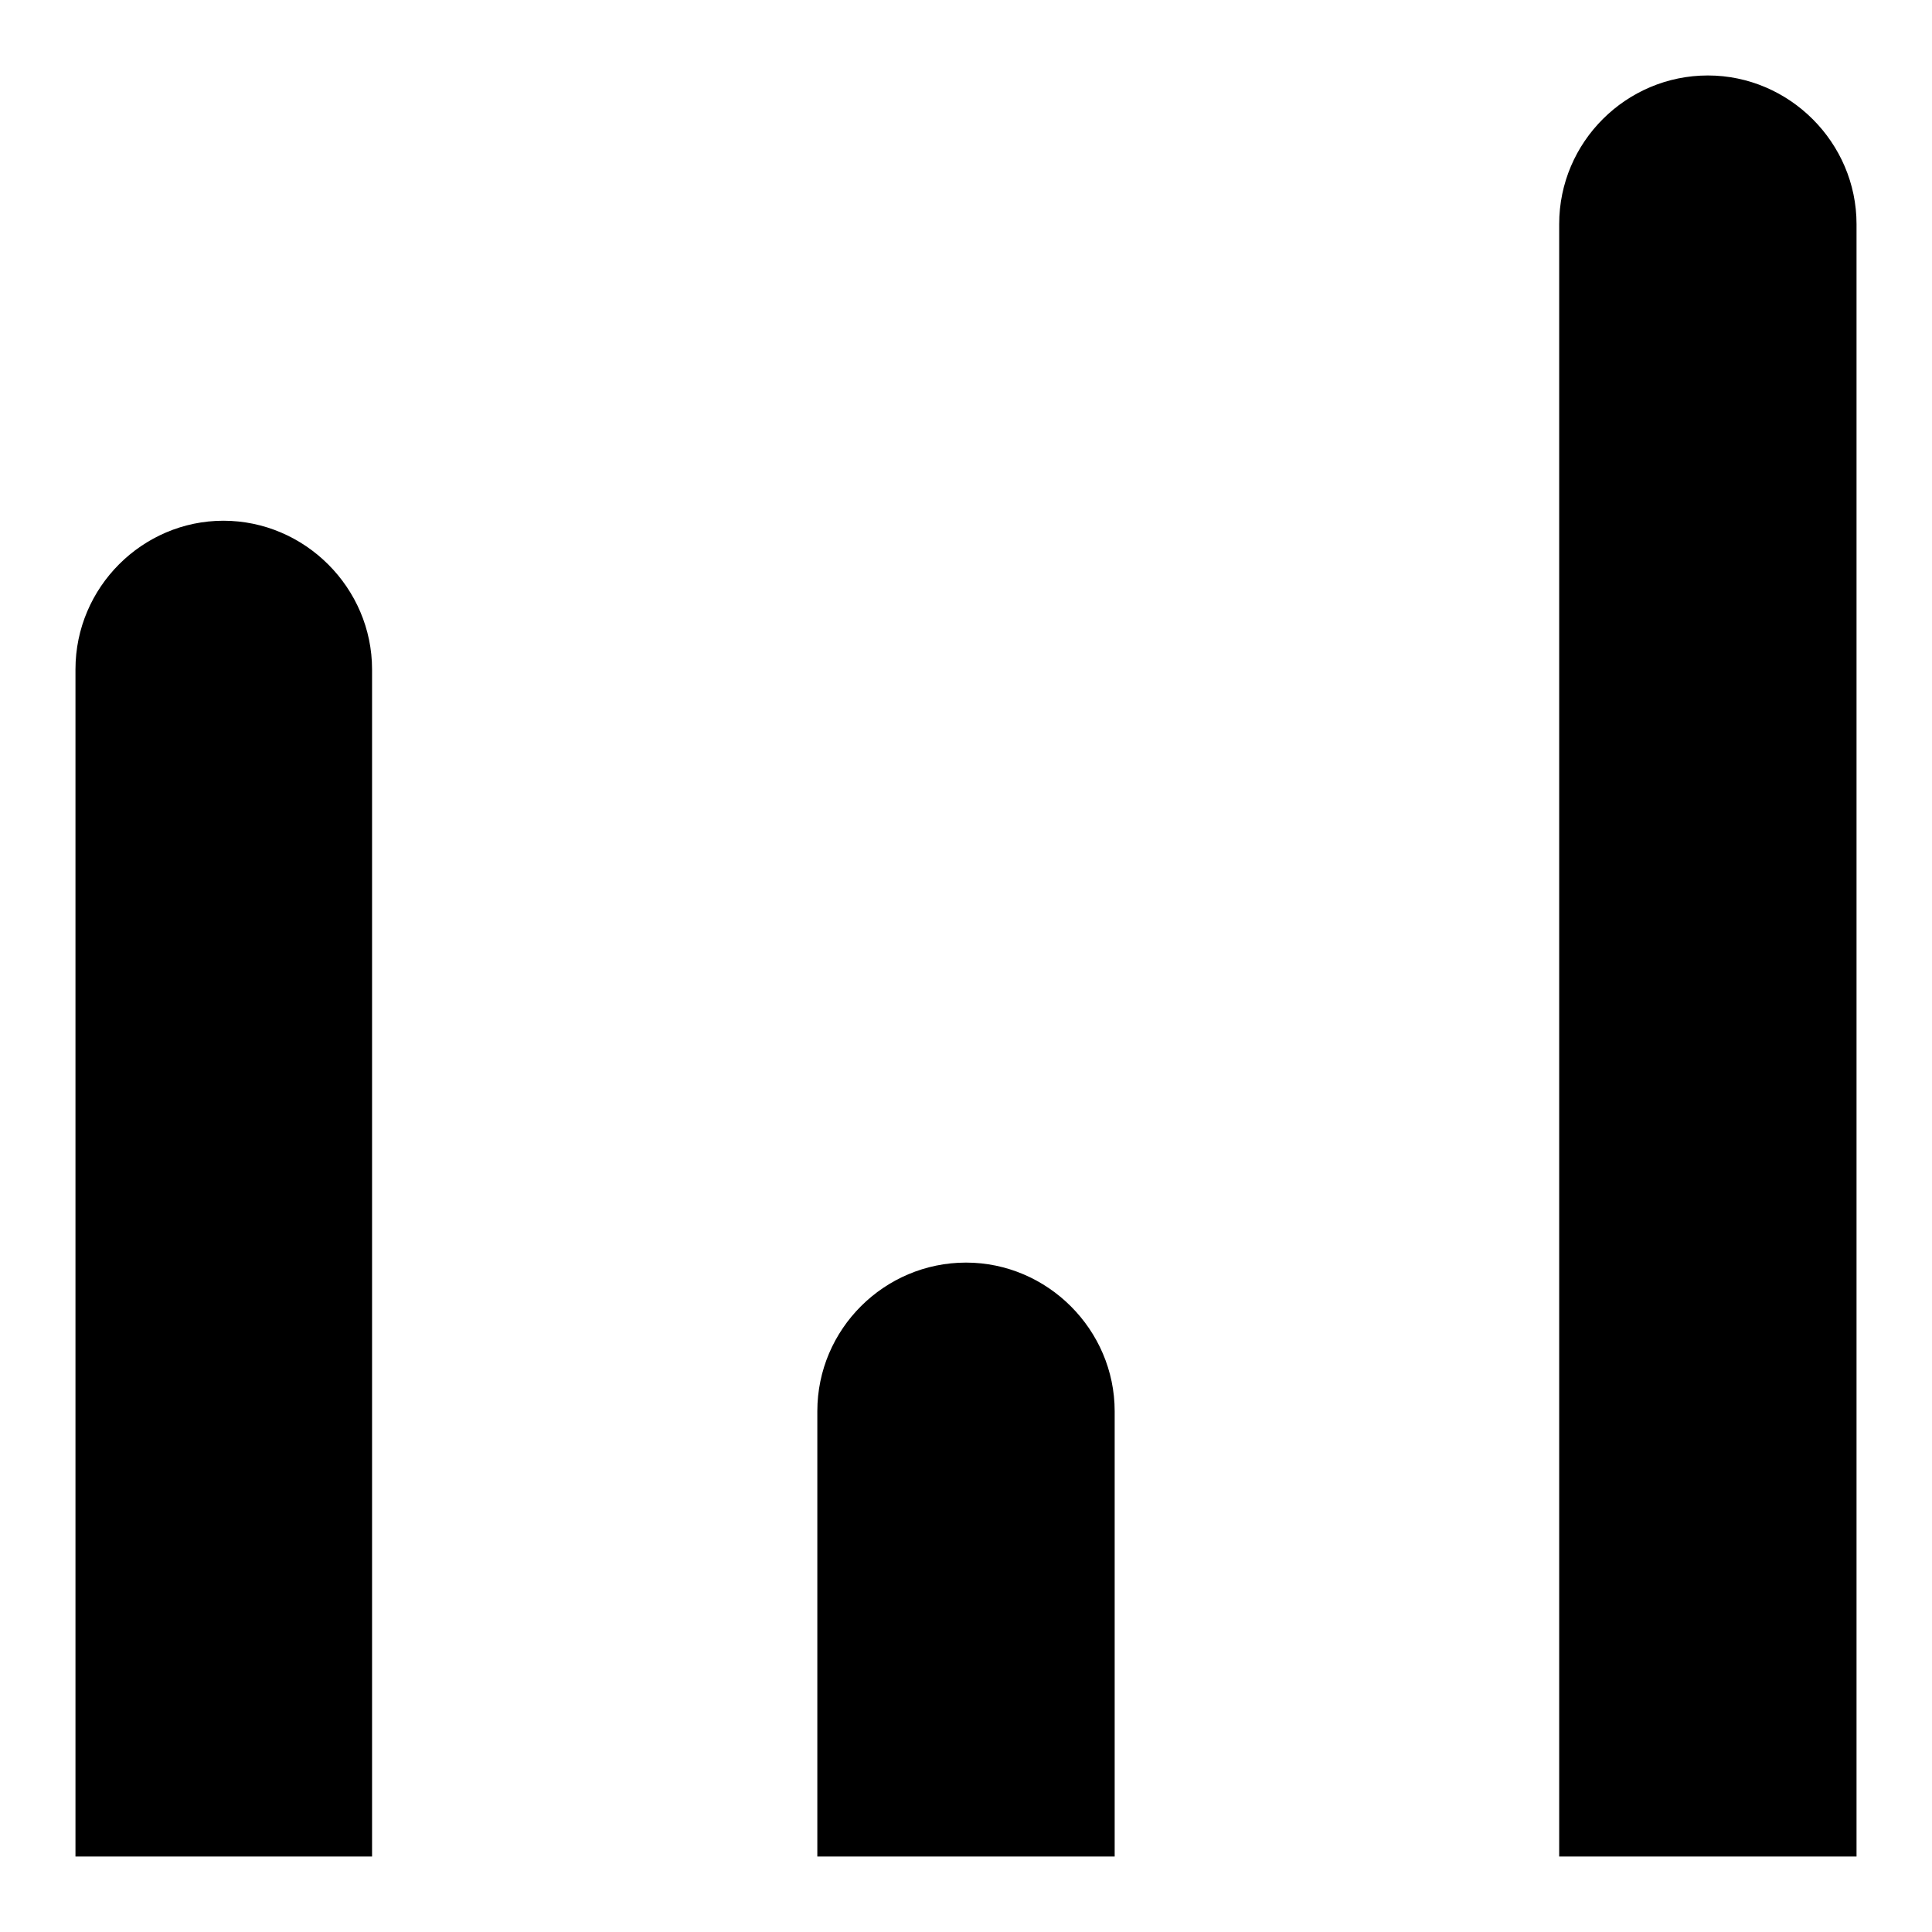
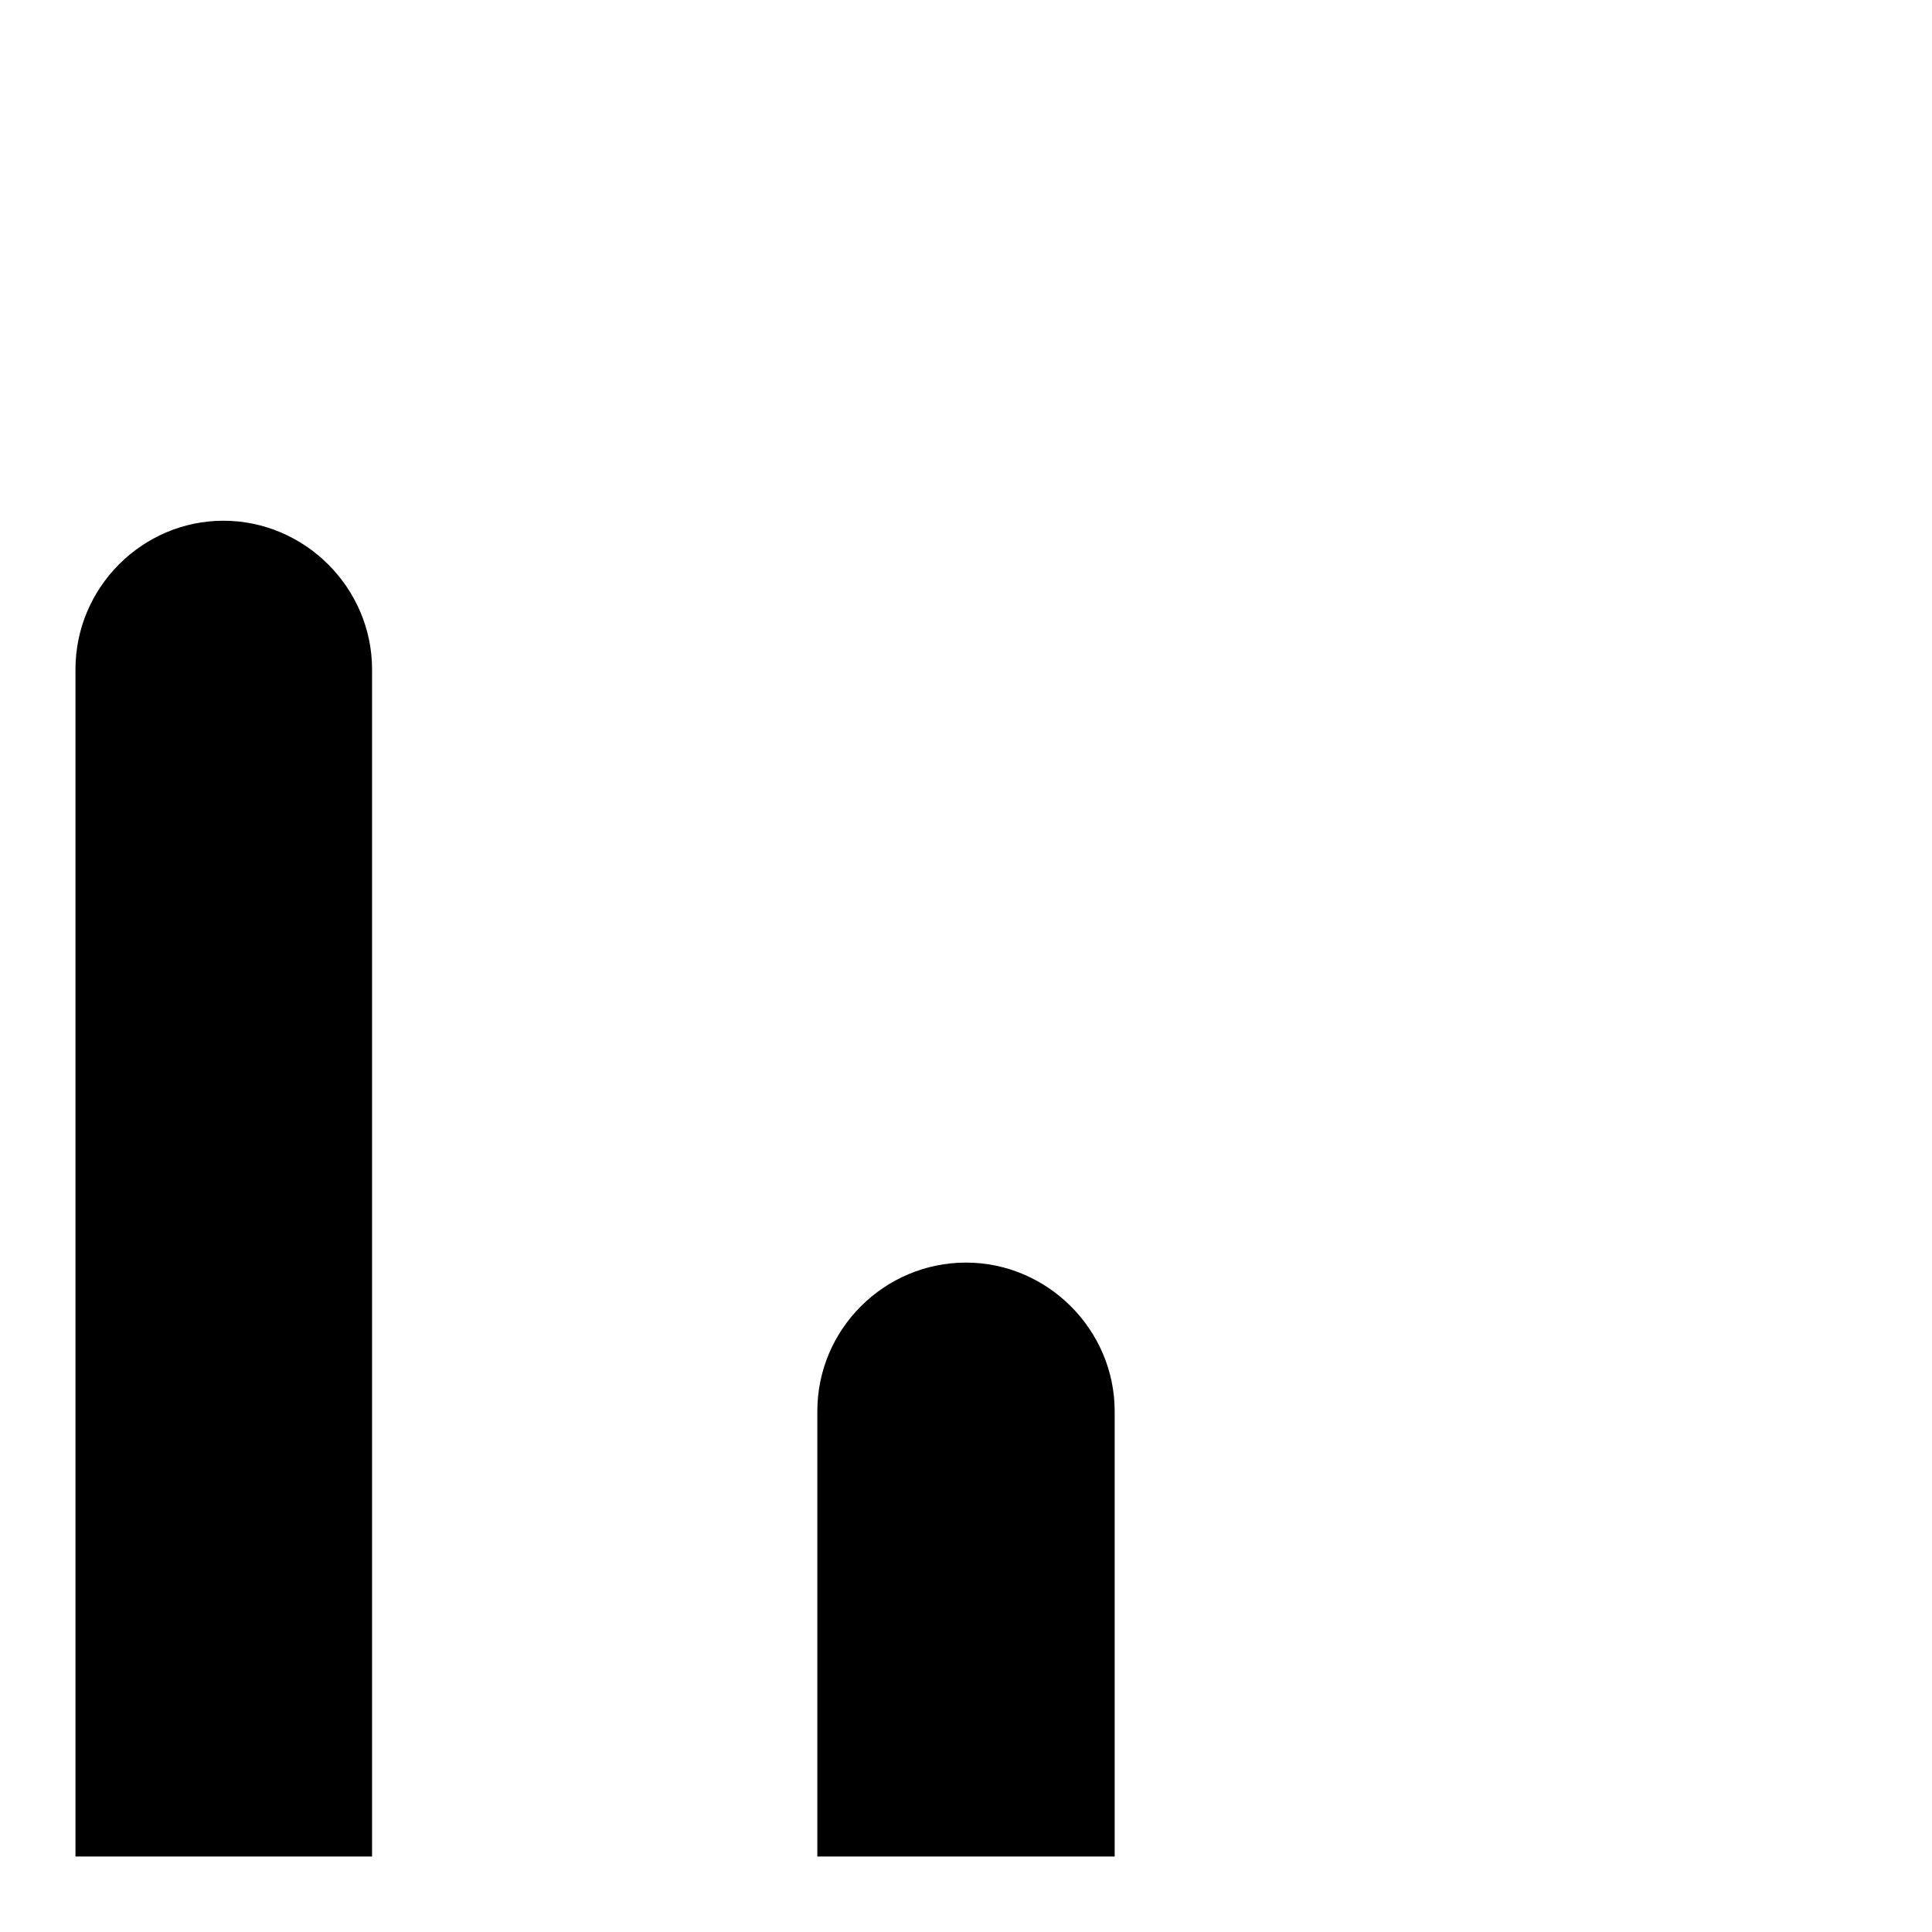
<svg xmlns="http://www.w3.org/2000/svg" version="1.1" x="0px" y="0px" viewBox="0 0 256 256" enable-background="new 0 0 256 256" xml:space="preserve">
  <g>
    <g>
      <path fill="#000000" d="M49.3,246V88.7c0-10.8-8.9-19.7-19.7-19.7C18.9,69,10,77.8,10,88.7V246H49.3L49.3,246z" />
-       <path fill="#000000" d="M147.7,246v-59c0-10.8-8.9-19.7-19.7-19.7c-10.8,0-19.7,8.8-19.7,19.7v59H147.7z" />
-       <path fill="#000000" d="M246,246V29.7c0-10.8-8.9-19.7-19.7-19.7s-19.7,8.8-19.7,19.7V246H246L246,246z" />
+       <path fill="#000000" d="M147.7,246v-59c0-10.8-8.9-19.7-19.7-19.7c-10.8,0-19.7,8.8-19.7,19.7v59H147.7" />
    </g>
  </g>
</svg>